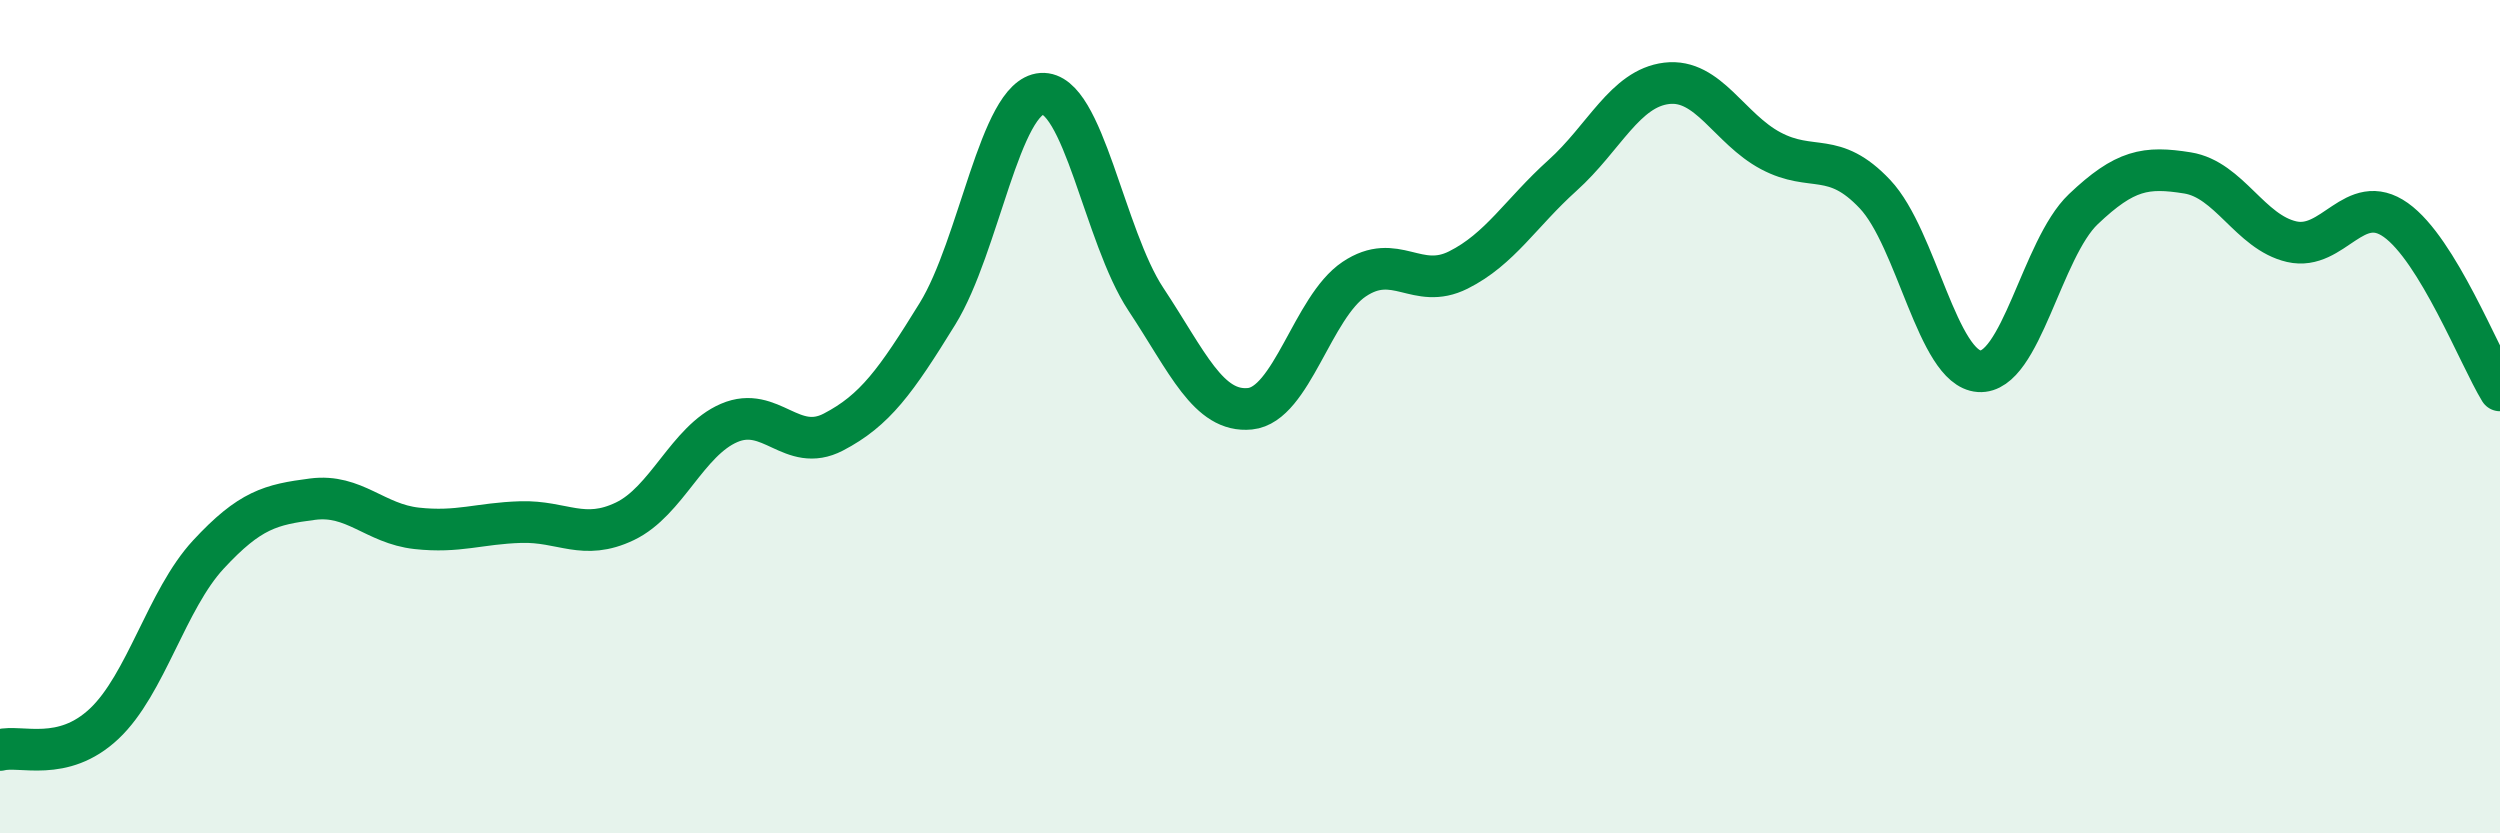
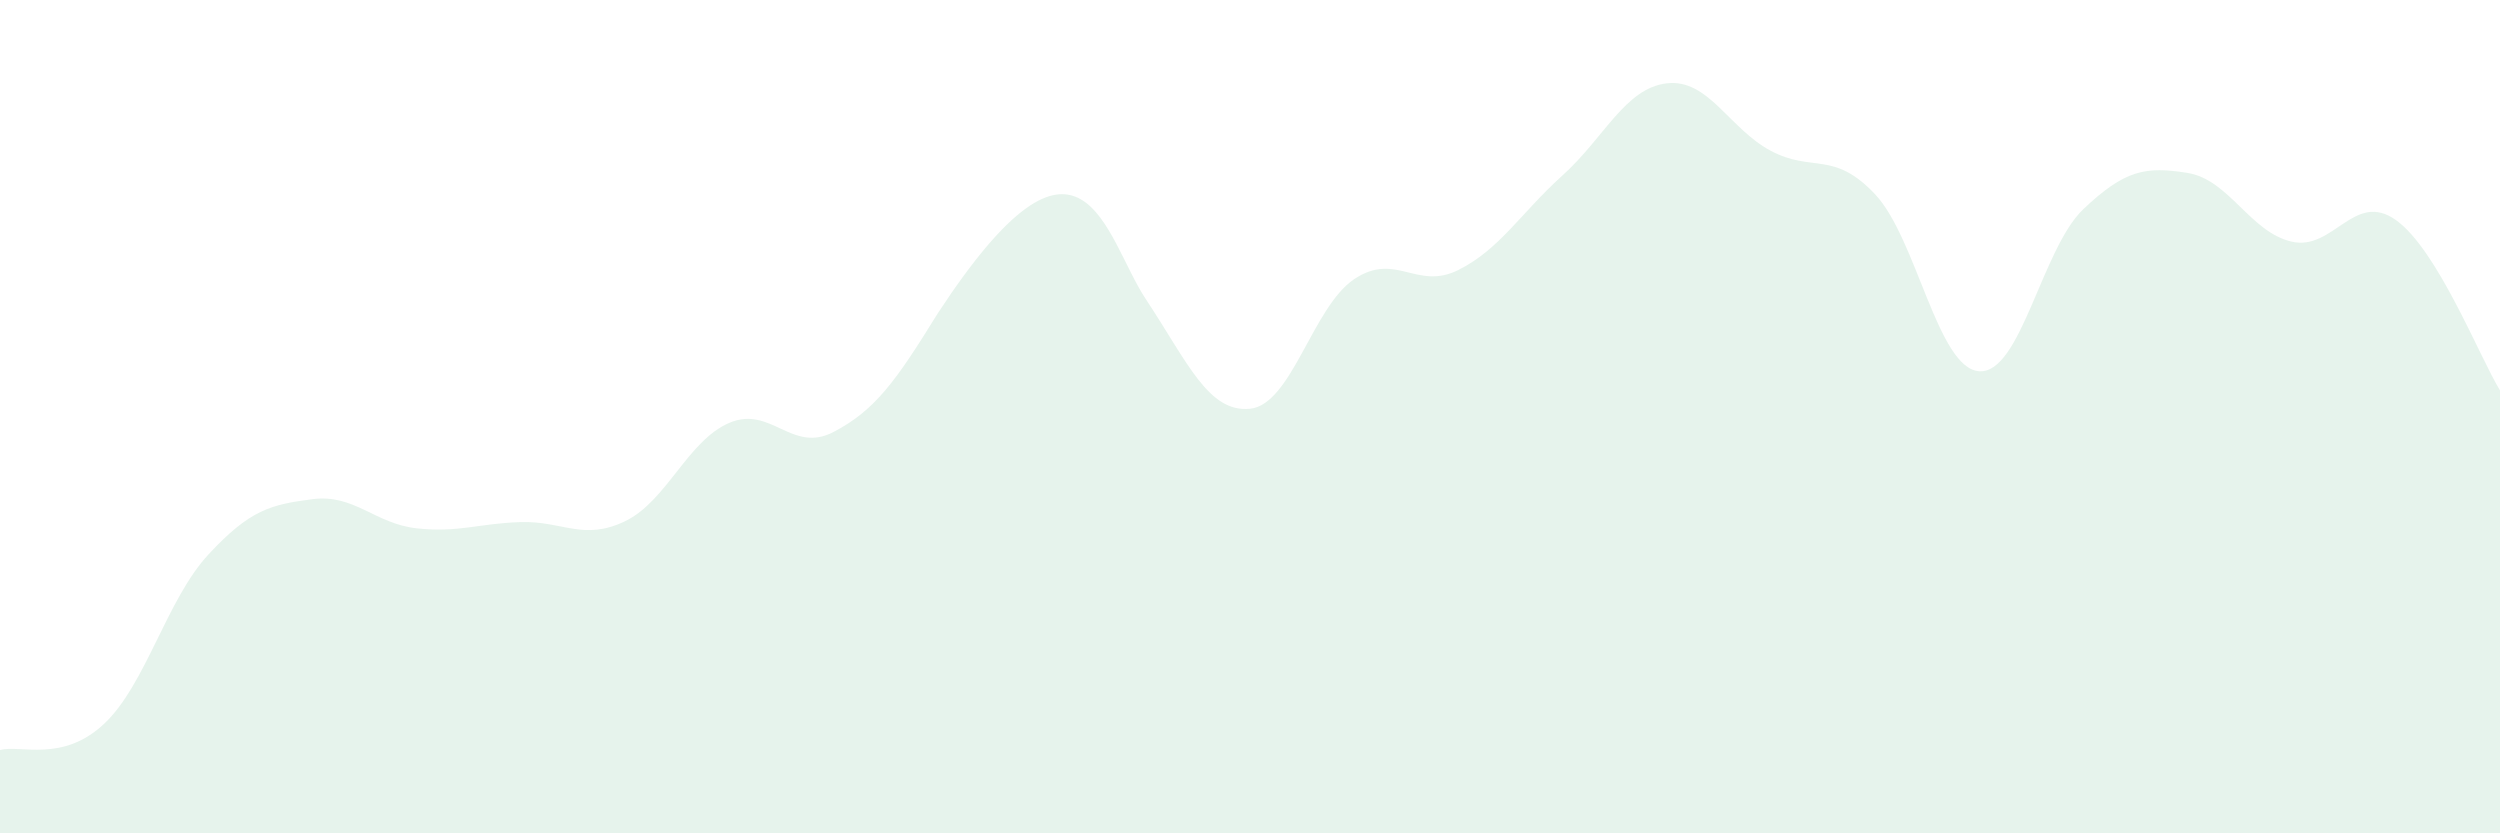
<svg xmlns="http://www.w3.org/2000/svg" width="60" height="20" viewBox="0 0 60 20">
-   <path d="M 0,18 C 0.5,17.87 1.5,18.31 2.5,17.37 C 3.5,16.43 4,14.39 5,13.31 C 6,12.23 6.5,12.11 7.5,11.98 C 8.5,11.85 9,12.57 10,12.68 C 11,12.79 11.5,12.56 12.5,12.53 C 13.5,12.5 14,12.99 15,12.51 C 16,12.03 16.5,10.58 17.5,10.15 C 18.5,9.72 19,10.89 20,10.37 C 21,9.85 21.5,9.15 22.5,7.53 C 23.5,5.91 24,2.32 25,2.25 C 26,2.18 26.5,5.67 27.5,7.18 C 28.5,8.69 29,9.91 30,9.81 C 31,9.71 31.5,7.37 32.5,6.7 C 33.5,6.03 34,6.98 35,6.48 C 36,5.98 36.5,5.11 37.5,4.21 C 38.5,3.31 39,2.12 40,2 C 41,1.88 41.5,3.09 42.5,3.62 C 43.5,4.15 44,3.6 45,4.66 C 46,5.72 46.5,8.84 47.5,8.91 C 48.5,8.98 49,5.97 50,5.02 C 51,4.07 51.5,3.99 52.5,4.15 C 53.5,4.31 54,5.57 55,5.8 C 56,6.03 56.5,4.57 57.5,5.28 C 58.5,5.99 59.5,8.55 60,9.37L60 20L0 20Z" fill="#008740" opacity="0.1" stroke-linecap="round" stroke-linejoin="round" />
-   <path d="M 0,18 C 0.5,17.87 1.5,18.31 2.5,17.37 C 3.5,16.43 4,14.39 5,13.31 C 6,12.23 6.5,12.11 7.5,11.98 C 8.5,11.85 9,12.57 10,12.68 C 11,12.79 11.5,12.56 12.5,12.53 C 13.5,12.5 14,12.99 15,12.51 C 16,12.03 16.5,10.58 17.5,10.15 C 18.5,9.72 19,10.89 20,10.37 C 21,9.85 21.5,9.15 22.5,7.53 C 23.5,5.91 24,2.32 25,2.25 C 26,2.18 26.5,5.67 27.5,7.18 C 28.5,8.69 29,9.91 30,9.81 C 31,9.71 31.5,7.37 32.5,6.7 C 33.5,6.03 34,6.98 35,6.48 C 36,5.98 36.5,5.11 37.5,4.21 C 38.5,3.31 39,2.12 40,2 C 41,1.88 41.5,3.09 42.5,3.62 C 43.5,4.15 44,3.6 45,4.66 C 46,5.72 46.5,8.84 47.5,8.91 C 48.5,8.98 49,5.97 50,5.02 C 51,4.07 51.5,3.99 52.5,4.15 C 53.5,4.31 54,5.57 55,5.8 C 56,6.03 56.5,4.57 57.5,5.28 C 58.5,5.99 59.5,8.55 60,9.37" stroke="#008740" stroke-width="1" fill="none" stroke-linecap="round" stroke-linejoin="round" />
+   <path d="M 0,18 C 0.5,17.87 1.5,18.31 2.5,17.37 C 3.5,16.43 4,14.39 5,13.31 C 6,12.23 6.5,12.11 7.5,11.98 C 8.5,11.85 9,12.57 10,12.68 C 11,12.79 11.5,12.56 12.5,12.53 C 13.5,12.5 14,12.99 15,12.51 C 16,12.03 16.5,10.58 17.5,10.15 C 18.5,9.72 19,10.89 20,10.37 C 21,9.85 21.5,9.15 22.5,7.53 C 26,2.18 26.5,5.67 27.5,7.18 C 28.5,8.69 29,9.91 30,9.81 C 31,9.71 31.5,7.37 32.5,6.7 C 33.5,6.03 34,6.98 35,6.48 C 36,5.98 36.5,5.11 37.5,4.21 C 38.5,3.31 39,2.12 40,2 C 41,1.88 41.5,3.09 42.5,3.62 C 43.5,4.15 44,3.6 45,4.66 C 46,5.72 46.5,8.84 47.5,8.91 C 48.5,8.98 49,5.97 50,5.02 C 51,4.07 51.5,3.99 52.5,4.15 C 53.5,4.31 54,5.57 55,5.8 C 56,6.03 56.5,4.57 57.5,5.28 C 58.5,5.99 59.5,8.55 60,9.37L60 20L0 20Z" fill="#008740" opacity="0.1" stroke-linecap="round" stroke-linejoin="round" />
</svg>